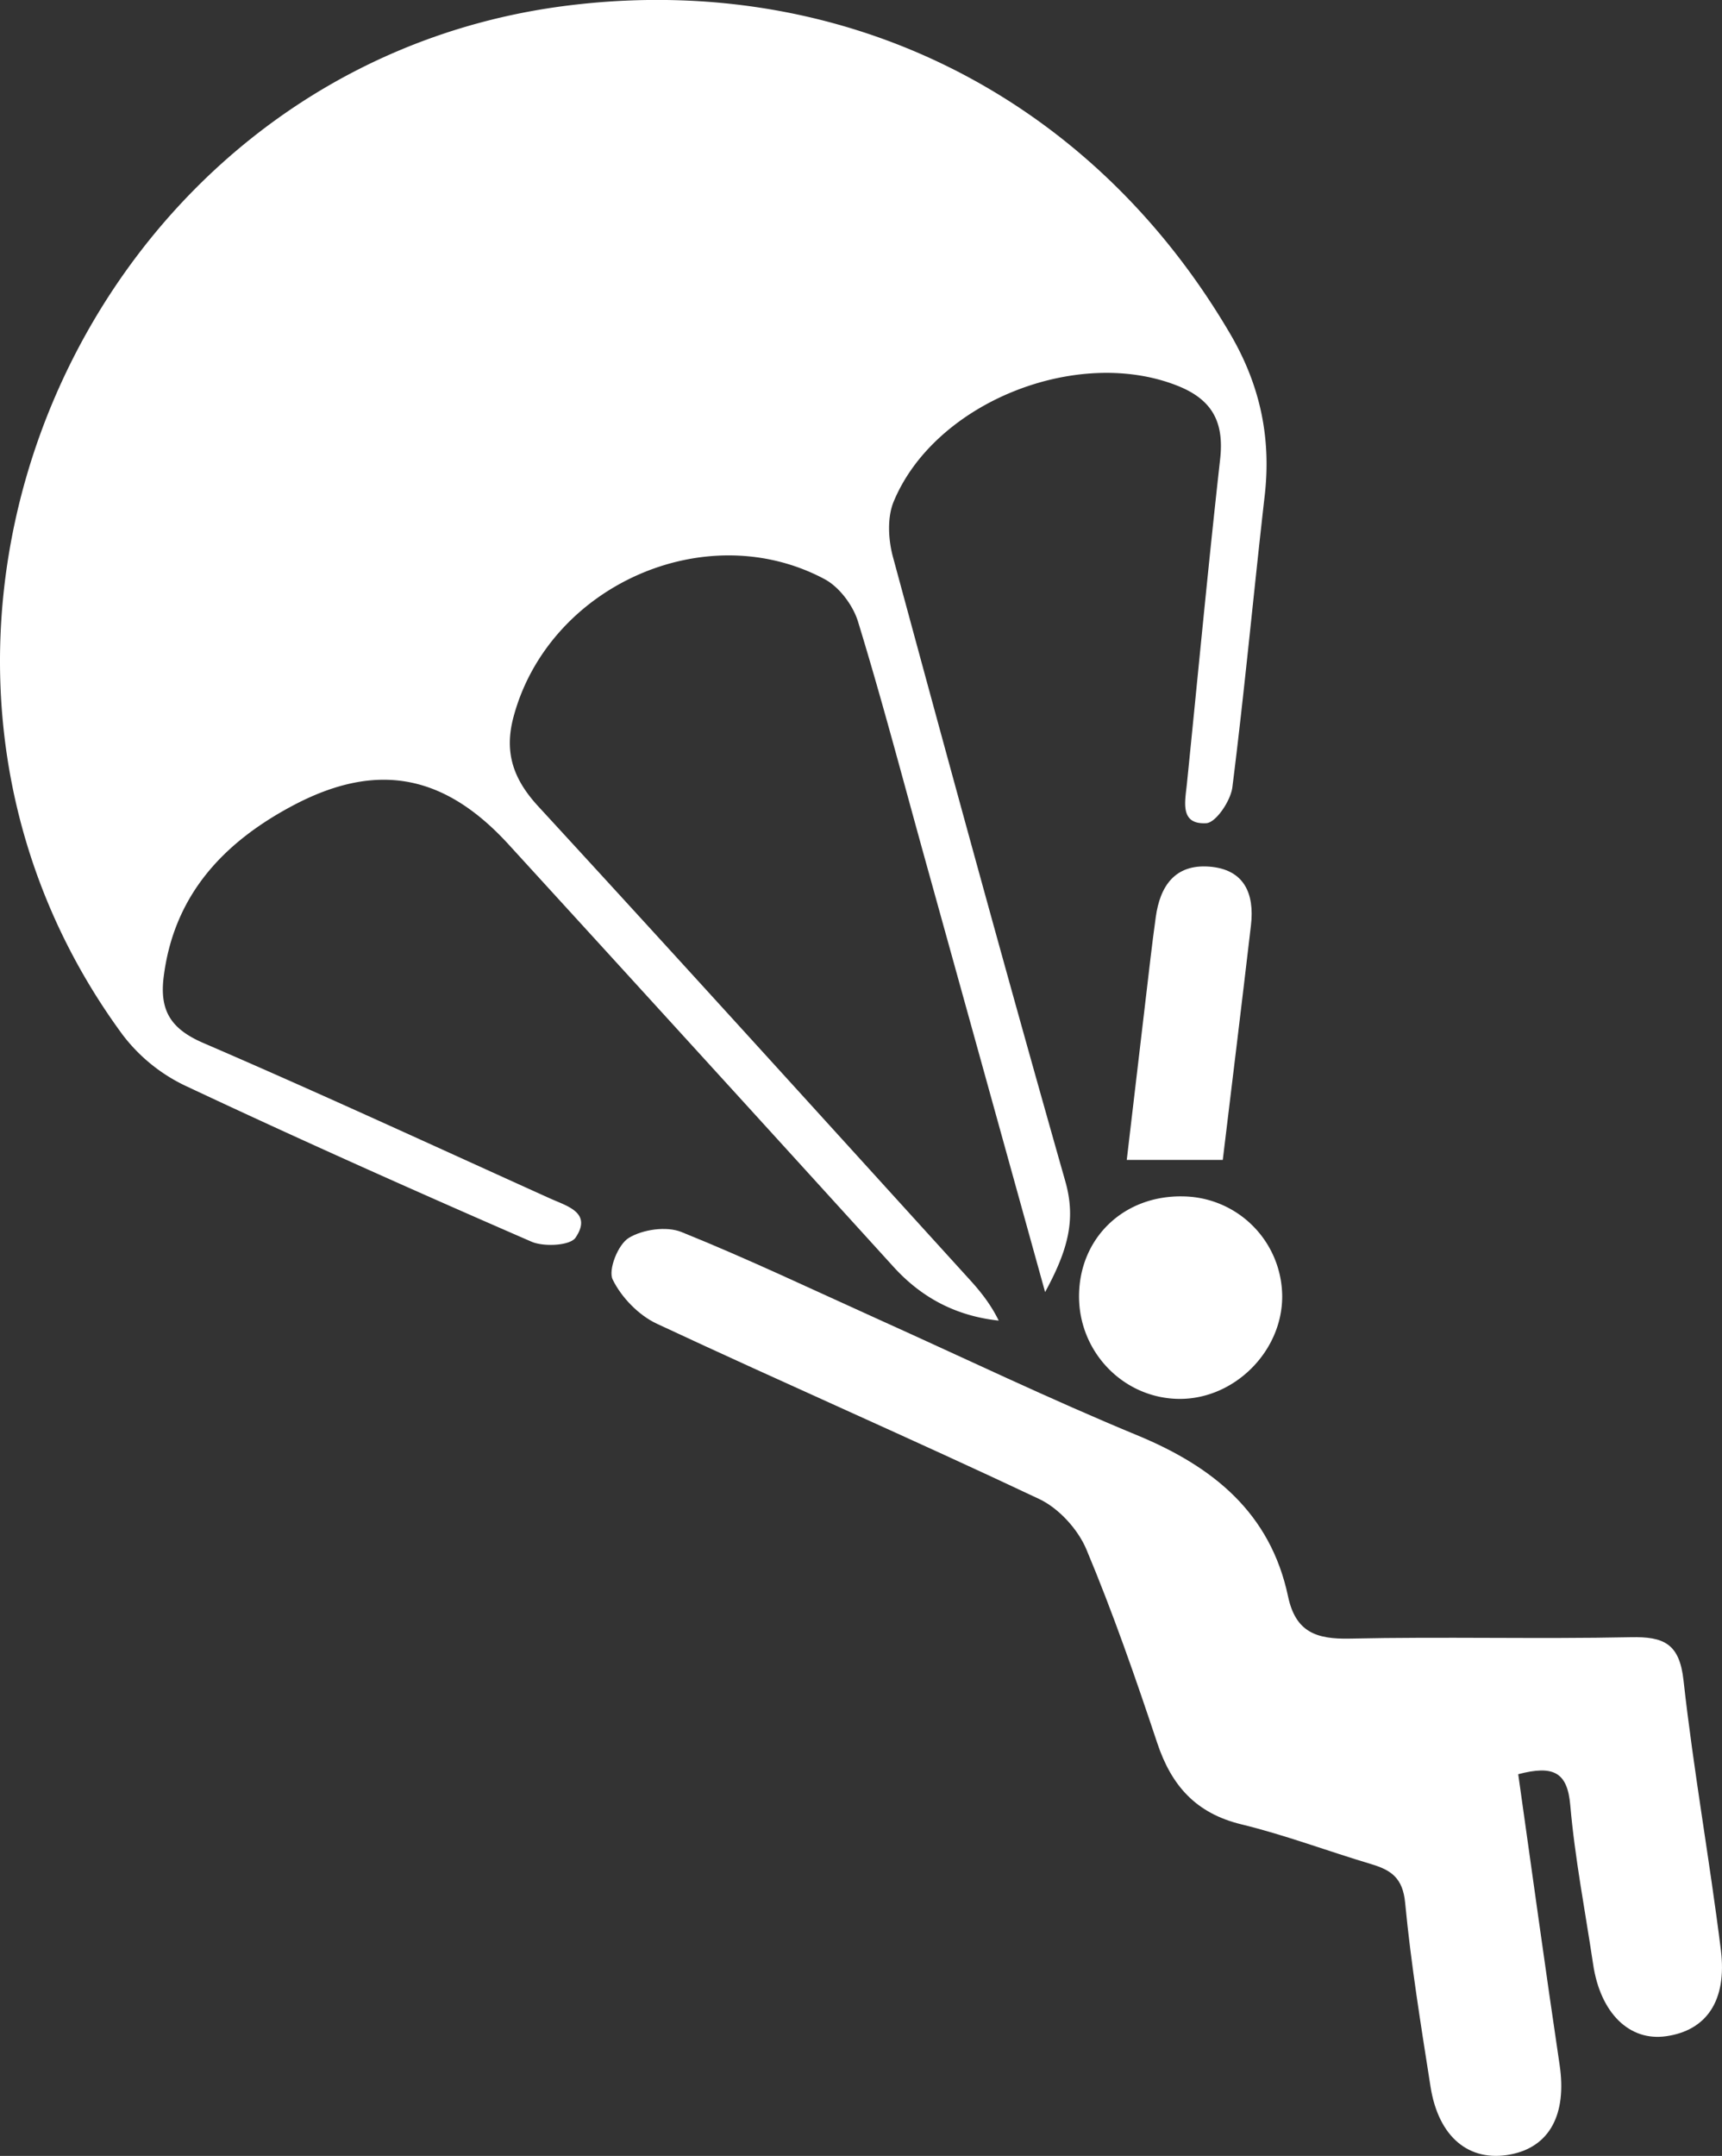
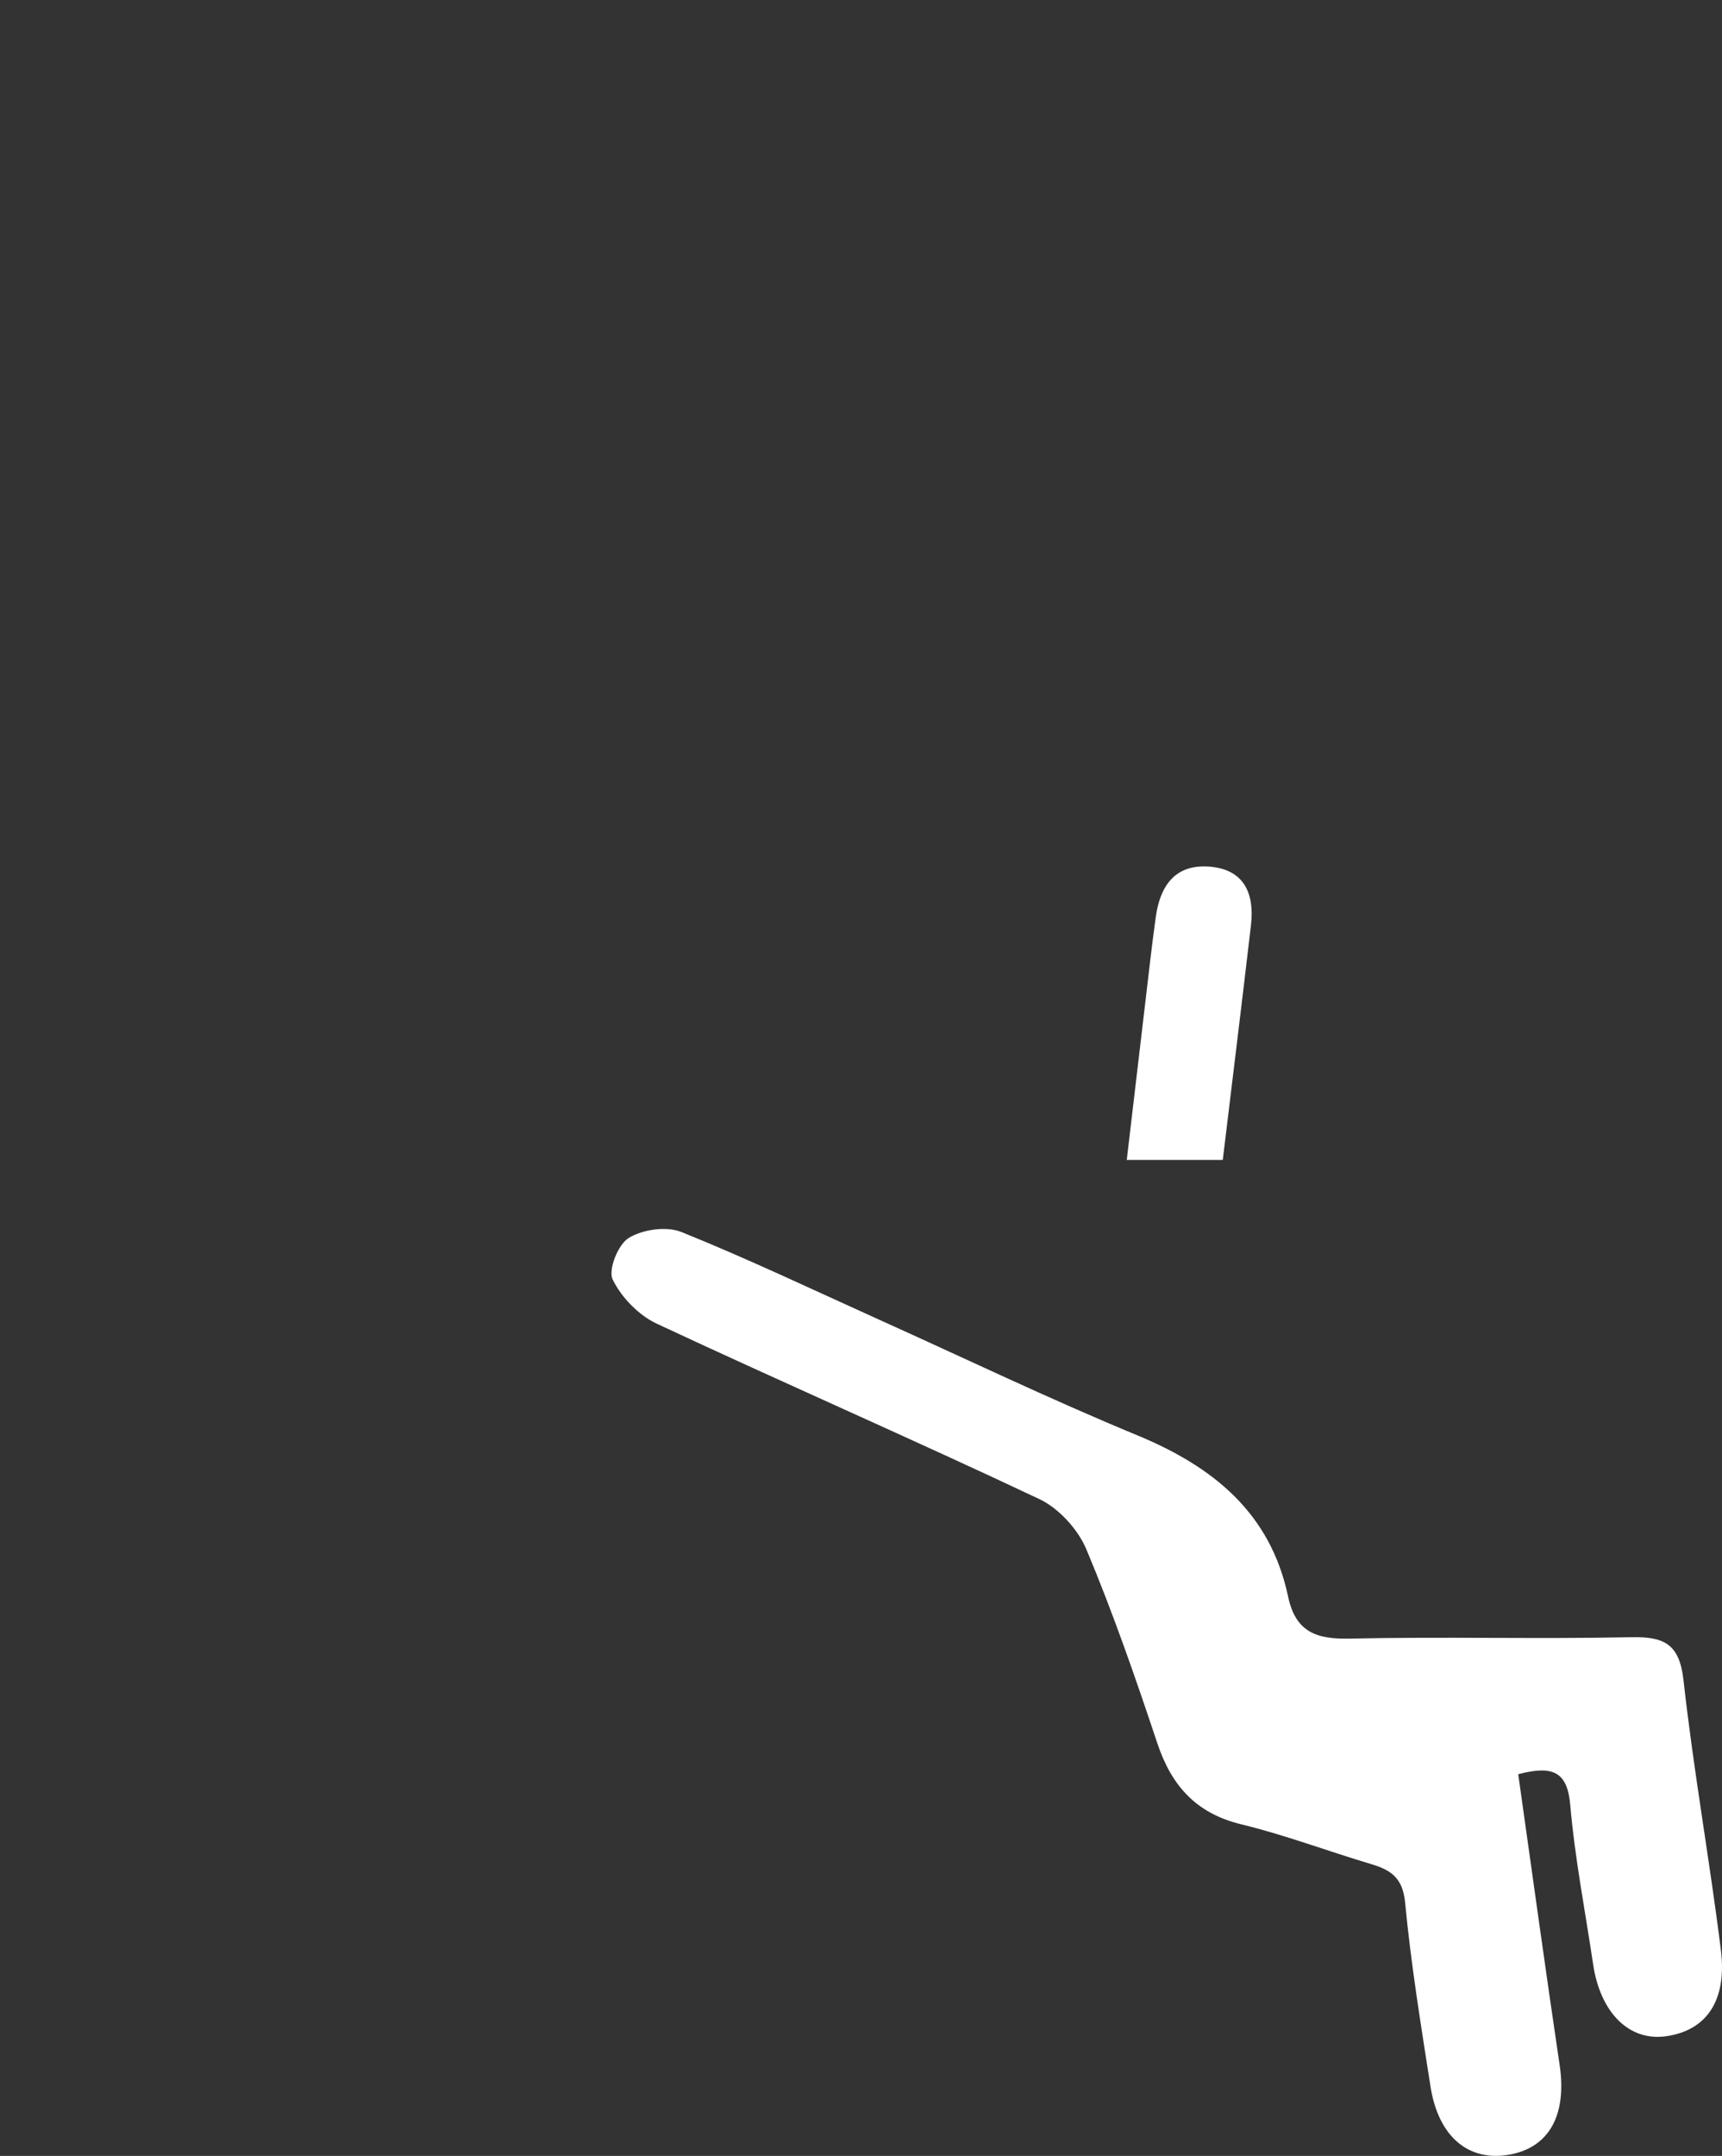
<svg xmlns="http://www.w3.org/2000/svg" id="Vrstva_1" data-name="Vrstva 1" viewBox="0 0 958.95 1200.16">
  <rect x="0" y="0" width="958.95" height="1200.16" fill="#333333" stroke="none" />
  <defs>
    <style>.cls-1{fill:#fff;}</style>
  </defs>
  <title>Bez názvu-1</title>
-   <path class="cls-1" d="M702.53,719.21c-23.61-85.11-45.49-164-67.38-242.79-12.08-43.53-23.56-87.25-36.8-130.43-2.78-9.08-10.41-19.29-18.64-23.68C513.25,286.88,426,326.23,406.5,399c-5.37,20,0,34.88,13.86,49.9,80.58,87.54,160.46,175.72,240.51,263.75,6,6.61,11.55,13.68,15.83,22.44-23.65-2.58-42.8-12.58-58.58-29.93Q511.23,587.57,404,470.28c-35.89-39.38-73.66-46.87-120.87-21.65C245,469,217.33,498.19,211.66,543.89c-2.36,19,4.34,29,22.24,36.71,64.73,27.89,128.74,57.49,193,86.51,9.54,4.3,23.53,7.89,14.14,21.8-3,4.46-17.63,5.24-24.57,2.23-64.64-28.1-129-56.82-192.83-86.84a95.18,95.18,0,0,1-34.89-28.42C28.16,357.35,167.34,36.51,436.8,3,589.59-16,727.69,52.92,805.53,185.67c16.71,28.5,23,57.82,19.28,90.24-6.18,54.07-11.19,108.28-18,162.27-.94,7.5-9.1,19.65-14.49,20-14.92.88-11.84-11.95-10.83-21.88C787.62,376,793.27,315.71,800,255.53c2.32-20.66-4.37-33.29-24.09-41C720,192.62,641.05,224,618.19,279.18c-3.67,8.88-3,21.15-.4,30.78,31.43,116,63.12,232,96,347.61C719.77,678.63,715.43,695.55,702.53,719.21Z" transform="translate(-120.53 0.08)" />
  <path class="cls-1" d="M966,987.6c7.73,54.57,15.08,108.27,23.06,161.88,4.07,27.36-5.47,45.63-27.43,49.81-23,4.38-40.07-9.63-44.48-37.83-5.32-34-10.87-68.08-14.13-102.33-1.3-13.68-7.72-18.14-18.82-21.45-24.19-7.21-47.92-16.22-72.4-22.17-25.23-6.13-38.89-21.47-46.82-45.27-12.1-36.3-24.67-72.53-39.45-107.77-4.71-11.21-15.36-22.9-26.27-28.06-70.61-33.35-142.24-64.53-213-97.61-10.08-4.71-19.69-14.64-24.54-24.58-2.63-5.38,3-19.58,9-23.19,7.77-4.72,21-6.6,29.29-3.26,36.9,14.87,72.87,32,109.17,48.38,48.17,21.7,95.84,44.61,144.65,64.78,42.27,17.47,74.15,43.18,84,89.73,4.21,19.85,15.75,23.86,34.36,23.46,52.13-1.15,104.33.31,156.47-.78,18.41-.39,27.13,3.51,29.39,24,5.56,50.19,14.56,100,20.8,150.12,3.53,28.34-8.1,44.79-30.41,48-20.53,3-36.69-12.91-40.72-40-4.4-29.54-10.17-59-12.74-88.65C993.38,986.4,985.56,982.47,966,987.6Z" transform="translate(-120.53 0.08)" />
-   <path class="cls-1" d="M721.43,720.81c.44-32.08,25.14-55.52,57.84-54.87a55.93,55.93,0,0,1,55.29,55.73c0,30.61-26.67,57.18-57.3,57C746.13,778.46,721,752.42,721.43,720.81Z" transform="translate(-120.53 0.08)" />
  <path class="cls-1" d="M801.47,645.64H748c4.35-37,8.77-74.67,13.23-112.36.89-7.6,1.88-15.2,2.92-22.78,2.37-17.33,10.69-29.54,29.68-28.15,19.54,1.44,25.39,14.94,23.34,32.6C812.2,557.52,807,600,801.47,645.64Z" transform="translate(-120.53 0.08)" />
</svg>